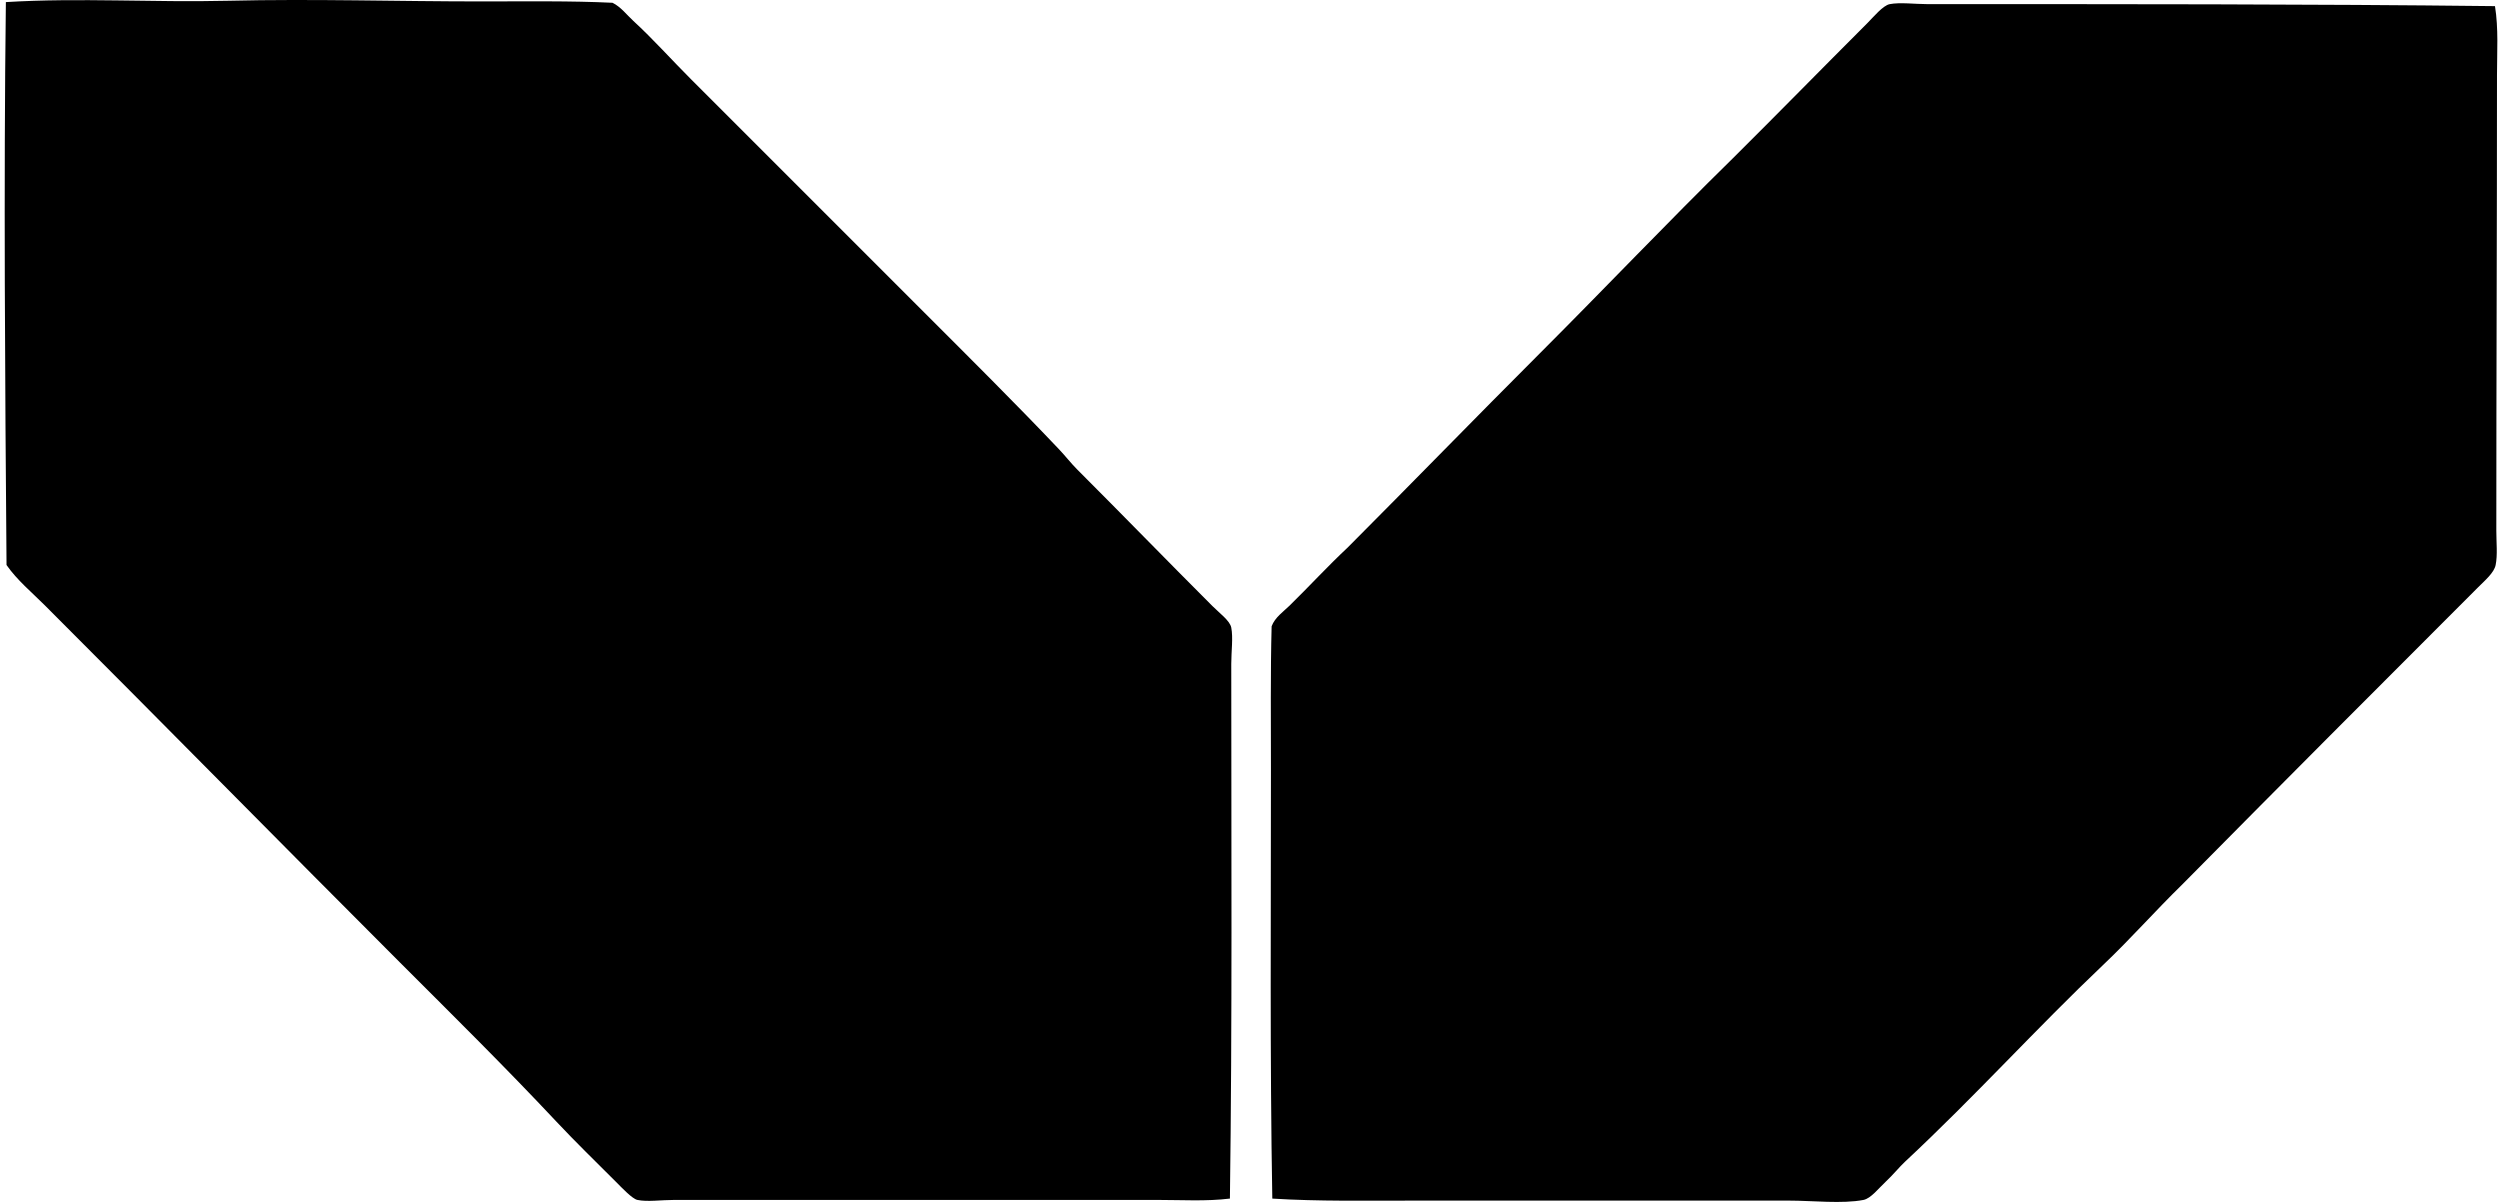
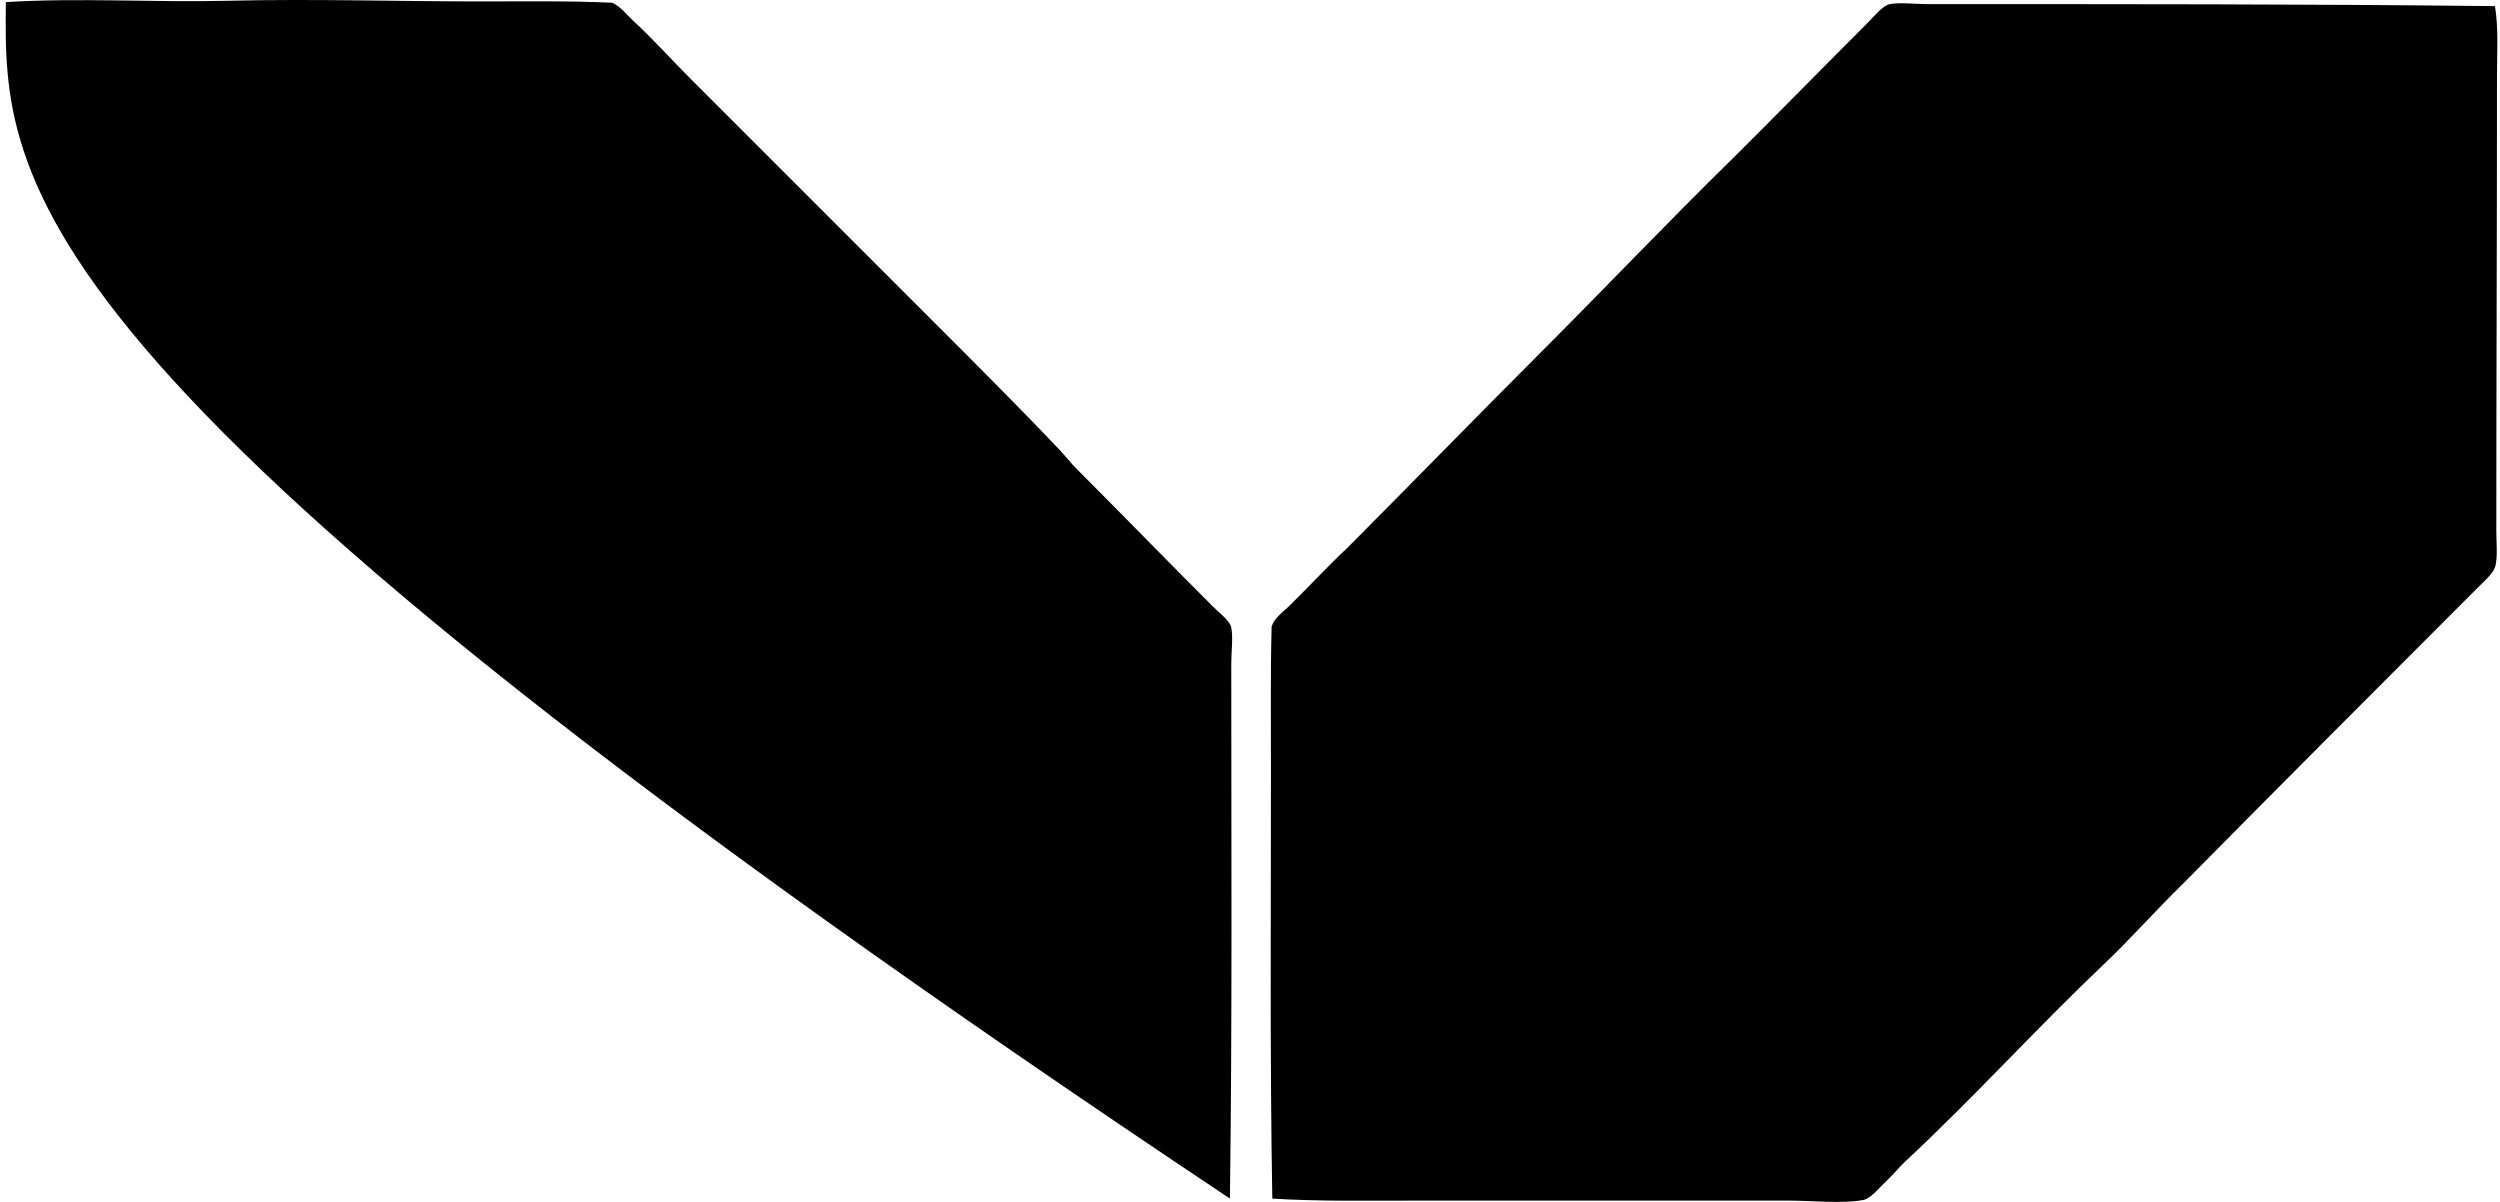
<svg xmlns="http://www.w3.org/2000/svg" width="416" height="200" fill="none" viewBox="0 0 416 200">
-   <path fill="#000" fill-rule="evenodd" d="M204.657 199.443c-3.968.485-8.022.224-12.087.224-16.499-.002-33.195 0-49.578 0-10.146-.002-19.926 0-30.776 0-2.162 0-4.532.353-6.155 0-.866-.188-2.583-2.025-3.582-3.023-3.314-3.312-6.81-6.72-9.85-9.96-8.556-9.126-17.279-17.73-26.074-26.525-19.674-19.676-39.35-39.688-59.09-59.425-2.179-2.178-4.607-4.177-6.378-6.715C.844 63.57.603 30.882.977.35 13.318-.407 25.384.43 38.02.126c14.146-.34 28.155.115 42.193.112 7.29-.002 14.789-.112 21.711.225 1.403.695 2.347 1.99 3.469 3.022 3.296 3.026 6.387 6.5 9.625 9.735 12.857 12.862 25.641 25.64 38.721 38.723 7.484 7.485 15.128 15.068 22.493 22.829 1.046 1.101 1.952 2.288 3.022 3.358 7.444 7.442 14.834 15.057 22.494 22.717 1.16 1.16 2.911 2.439 3.134 3.581.326 1.675 0 3.995 0 6.043 0 30.021.173 59.401-.225 88.972ZM415.165 1.02c.603 3.753.335 7.615.335 11.417.002 25.394-.115 50.117-.112 75.878 0 1.96.227 4.028-.113 5.706-.261 1.29-1.774 2.558-2.909 3.696-16.592 16.589-32.844 32.871-49.241 49.463-4.507 4.4-8.595 9.049-13.093 13.318-11.185 10.619-21.426 21.979-33.016 32.791-.971.904-2.003 2.201-3.244 3.356-1.155 1.071-2.45 2.781-3.691 3.024-3.517.681-8.454.113-12.422.113-20.625-.003-41.439 0-61.999 0-8.251-.003-16.277.144-23.948-.335-.412-23.281-.223-47.4-.227-71.177 0-8.08-.092-16.36.114-24.06.56-1.491 1.945-2.417 3.022-3.469 3.179-3.112 6.297-6.511 9.625-9.625 10.71-10.738 21.279-21.617 32.005-32.343 10.727-10.724 21.174-21.725 32.006-32.343 7.343-7.287 14.904-15.016 22.496-22.606.971-.971 2.563-2.914 3.694-3.134 1.735-.337 4.188 0 6.378 0 31.325-.005 63.555-.023 94.34.33Z" clip-rule="evenodd" />
+   <path fill="#000" fill-rule="evenodd" d="M204.657 199.443C.844 63.57.603 30.882.977.35 13.318-.407 25.384.43 38.02.126c14.146-.34 28.155.115 42.193.112 7.29-.002 14.789-.112 21.711.225 1.403.695 2.347 1.99 3.469 3.022 3.296 3.026 6.387 6.5 9.625 9.735 12.857 12.862 25.641 25.64 38.721 38.723 7.484 7.485 15.128 15.068 22.493 22.829 1.046 1.101 1.952 2.288 3.022 3.358 7.444 7.442 14.834 15.057 22.494 22.717 1.16 1.16 2.911 2.439 3.134 3.581.326 1.675 0 3.995 0 6.043 0 30.021.173 59.401-.225 88.972ZM415.165 1.02c.603 3.753.335 7.615.335 11.417.002 25.394-.115 50.117-.112 75.878 0 1.96.227 4.028-.113 5.706-.261 1.29-1.774 2.558-2.909 3.696-16.592 16.589-32.844 32.871-49.241 49.463-4.507 4.4-8.595 9.049-13.093 13.318-11.185 10.619-21.426 21.979-33.016 32.791-.971.904-2.003 2.201-3.244 3.356-1.155 1.071-2.45 2.781-3.691 3.024-3.517.681-8.454.113-12.422.113-20.625-.003-41.439 0-61.999 0-8.251-.003-16.277.144-23.948-.335-.412-23.281-.223-47.4-.227-71.177 0-8.08-.092-16.36.114-24.06.56-1.491 1.945-2.417 3.022-3.469 3.179-3.112 6.297-6.511 9.625-9.625 10.71-10.738 21.279-21.617 32.005-32.343 10.727-10.724 21.174-21.725 32.006-32.343 7.343-7.287 14.904-15.016 22.496-22.606.971-.971 2.563-2.914 3.694-3.134 1.735-.337 4.188 0 6.378 0 31.325-.005 63.555-.023 94.34.33Z" clip-rule="evenodd" />
</svg>